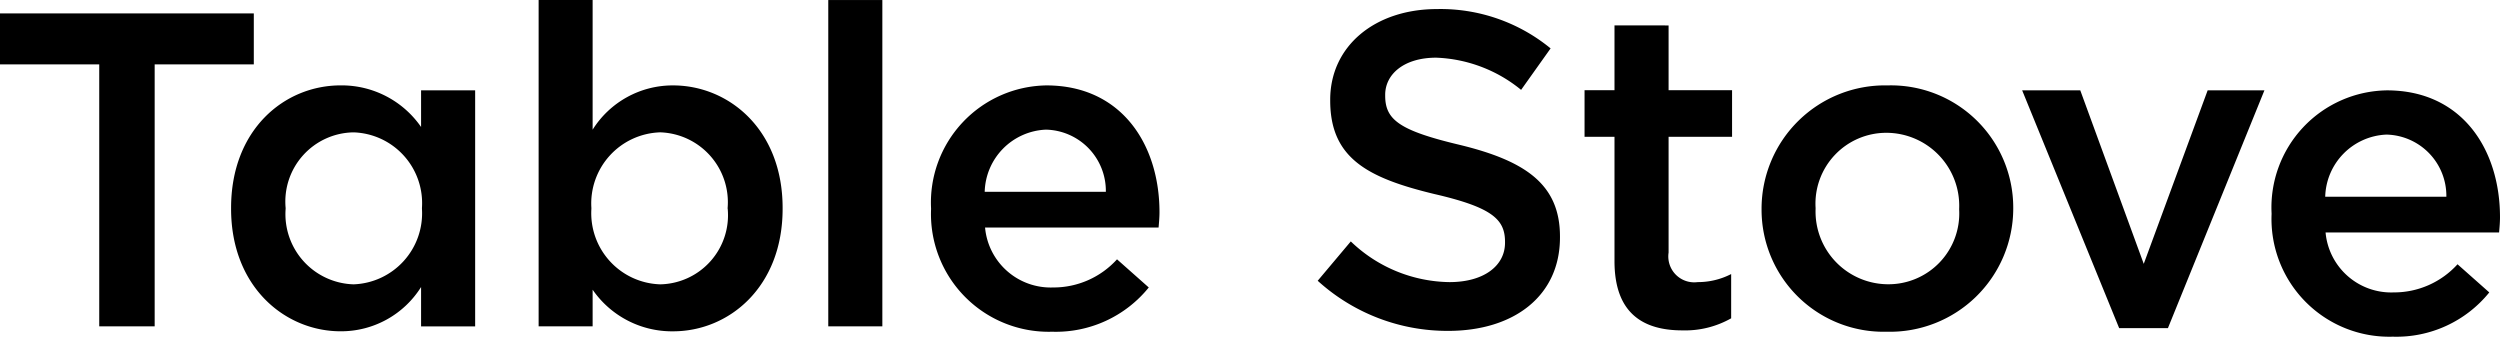
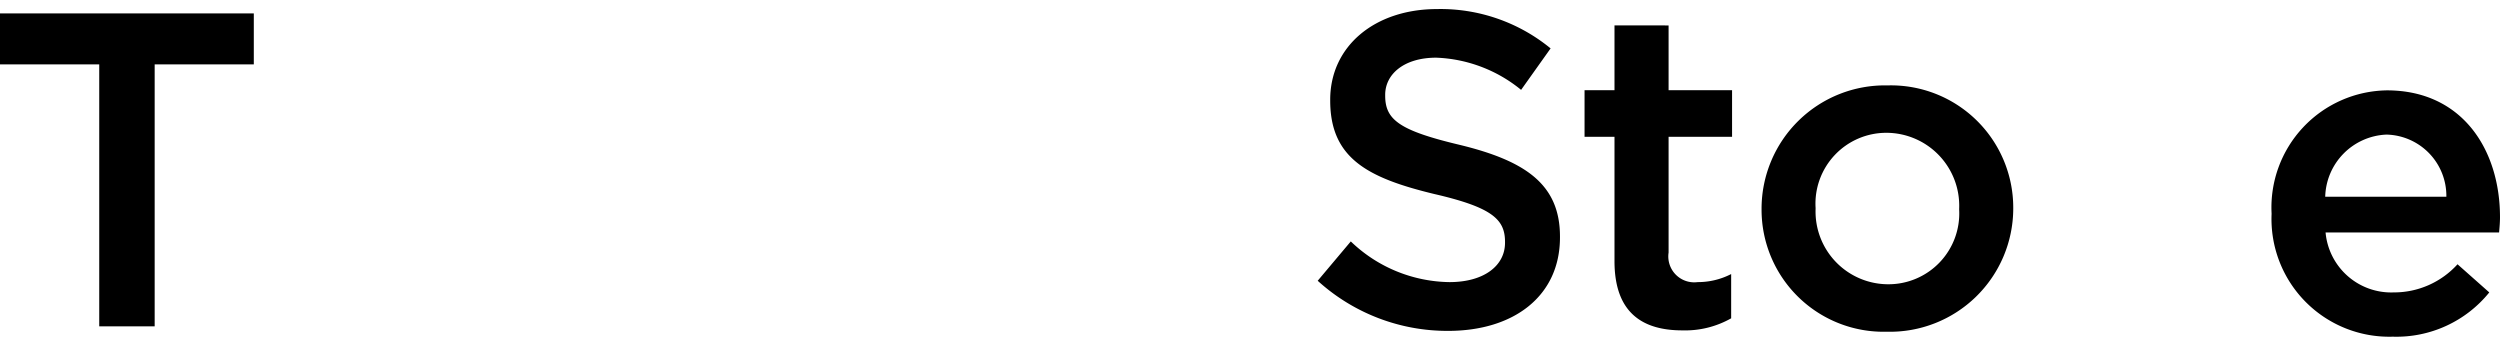
<svg xmlns="http://www.w3.org/2000/svg" id="グループ_27213" data-name="グループ 27213" width="96.532" height="13" viewBox="0 0 96.532 13">
  <defs>
    <clipPath id="clip-path">
      <path id="パス_5" data-name="パス 5" d="M0-7.951H96.532V-20.759H0Z" transform="translate(0 20.759)" />
    </clipPath>
  </defs>
  <g id="グループ_6" data-name="グループ 6" transform="translate(0 0.518)">
    <path id="パス_2" data-name="パス 2" d="M0,0V1.968H3.832V12.083h2.14V1.968H9.8V0Z" />
  </g>
  <g id="グループ_9" data-name="グループ 9" transform="translate(0 0.001)" clip-path="url(#clip-path)">
    <g id="グループ_7" data-name="グループ 7" transform="translate(8.923 3.297)">
-       <path id="パス_3" data-name="パス 3" d="M0-2.958v-.035c0-3.021,2.054-4.73,4.229-4.73A3.729,3.729,0,0,1,7.336-6.117V-7.532H9.424V1.582H7.336V.063A3.647,3.647,0,0,1,4.229,1.772C2.088,1.772,0,.063,0-2.958m7.37,0v-.035A2.735,2.735,0,0,0,4.73-5.909,2.672,2.672,0,0,0,2.106-2.992v.035A2.712,2.712,0,0,0,4.73-.041,2.745,2.745,0,0,0,7.37-2.958" transform="translate(0 7.722)" />
-     </g>
+       </g>
    <g id="グループ_8" data-name="グループ 8" transform="translate(20.798 0)">
-       <path id="パス_4" data-name="パス 4" d="M-1.3-6.944v1.415H-3.385v-12.6H-1.3v5.006a3.649,3.649,0,0,1,3.107-1.709c2.14,0,4.229,1.692,4.229,4.73v.035c0,3.021-2.071,4.73-4.229,4.73A3.722,3.722,0,0,1-1.3-6.944m5.213-3.124V-10.1A2.7,2.7,0,0,0,1.31-13.02,2.748,2.748,0,0,0-1.348-10.1v.035A2.748,2.748,0,0,0,1.31-7.151a2.669,2.669,0,0,0,2.606-2.917" transform="translate(3.385 18.129)" />
-     </g>
+       </g>
  </g>
-   <path id="パス_6" data-name="パス 6" d="M51.836-8.159h2.088v-12.6H51.836Z" transform="translate(-19.854 20.76)" />
  <g id="グループ_14" data-name="グループ 14" transform="translate(0 0.001)" clip-path="url(#clip-path)">
    <g id="グループ_10" data-name="グループ 10" transform="translate(35.951 3.297)">
-       <path id="パス_7" data-name="パス 7" d="M0-2.968V-3A4.523,4.523,0,0,1,4.453-7.749c2.9,0,4.367,2.279,4.367,4.9,0,.19-.017.379-.035.587h-6.7A2.544,2.544,0,0,0,4.712.053,3.31,3.31,0,0,0,7.18-1.034L8.406.053A4.612,4.612,0,0,1,4.677,1.762,4.547,4.547,0,0,1,0-2.968m6.749-.673a2.367,2.367,0,0,0-2.313-2.4,2.467,2.467,0,0,0-2.365,2.4Z" transform="translate(0 7.749)" />
-     </g>
+       </g>
    <g id="グループ_11" data-name="グループ 11" transform="translate(50.88 0.345)">
      <path id="パス_8" data-name="パス 8" d="M0-6.515,1.278-8.034A5.594,5.594,0,0,0,5.092-6.463c1.312,0,2.141-.621,2.141-1.519v-.035c0-.863-.484-1.329-2.728-1.847C1.934-10.485.483-11.244.483-13.472v-.034c0-2.072,1.726-3.5,4.126-3.5a6.7,6.7,0,0,1,4.384,1.519L7.854-13.886a5.489,5.489,0,0,0-3.28-1.243c-1.243,0-1.968.639-1.968,1.433v.035c0,.932.552,1.346,2.883,1.9,2.554.621,3.866,1.536,3.866,3.538v.035c0,2.261-1.778,3.608-4.315,3.608A7.444,7.444,0,0,1,0-6.515" transform="translate(0 17.01)" />
    </g>
    <g id="グループ_12" data-name="グループ 12" transform="translate(61.184 0.984)">
      <path id="パス_9" data-name="パス 9" d="M-.718-5.647v-4.8H-1.874v-1.8H-.718v-2.5H1.371v2.5H3.822v1.8H1.371v4.471a1,1,0,0,0,1.122,1.14,2.807,2.807,0,0,0,1.294-.311v1.709a3.611,3.611,0,0,1-1.881.466c-1.537,0-2.624-.673-2.624-2.675" transform="translate(1.874 14.744)" />
    </g>
    <g id="グループ_13" data-name="グループ 13" transform="translate(68.019 3.297)">
      <path id="パス_10" data-name="パス 10" d="M0-2.979v-.035A4.764,4.764,0,0,1,4.868-7.778a4.722,4.722,0,0,1,4.85,4.73v.035A4.765,4.765,0,0,1,4.833,1.733,4.713,4.713,0,0,1,0-2.979m7.63,0v-.035a2.817,2.817,0,0,0-2.8-2.934,2.735,2.735,0,0,0-2.744,2.9v.035A2.809,2.809,0,0,0,4.868-.1,2.734,2.734,0,0,0,7.63-2.979" transform="translate(0 7.778)" />
    </g>
  </g>
  <g id="グループ_15" data-name="グループ 15" transform="translate(78.081 3.488)">
-     <path id="パス_12" data-name="パス 12" d="M-4.447,0-6.915,6.7-9.366,0H-11.61l3.746,9.183h1.882L-2.255,0Z" transform="translate(11.61)" />
-   </g>
+     </g>
  <g id="グループ_17" data-name="グループ 17" transform="translate(0 0.192)" clip-path="url(#clip-path)">
    <g id="グループ_16" data-name="グループ 16" transform="translate(87.712 3.297)">
      <path id="パス_13" data-name="パス 13" d="M0-2.968V-3A4.523,4.523,0,0,1,4.453-7.749c2.9,0,4.367,2.279,4.367,4.9,0,.19-.017.379-.035.587h-6.7A2.544,2.544,0,0,0,4.712.053,3.31,3.31,0,0,0,7.18-1.034L8.406.053A4.61,4.61,0,0,1,4.677,1.762,4.547,4.547,0,0,1,0-2.968m6.749-.673a2.367,2.367,0,0,0-2.313-2.4,2.467,2.467,0,0,0-2.365,2.4Z" transform="translate(0 7.749)" />
    </g>
  </g>
</svg>